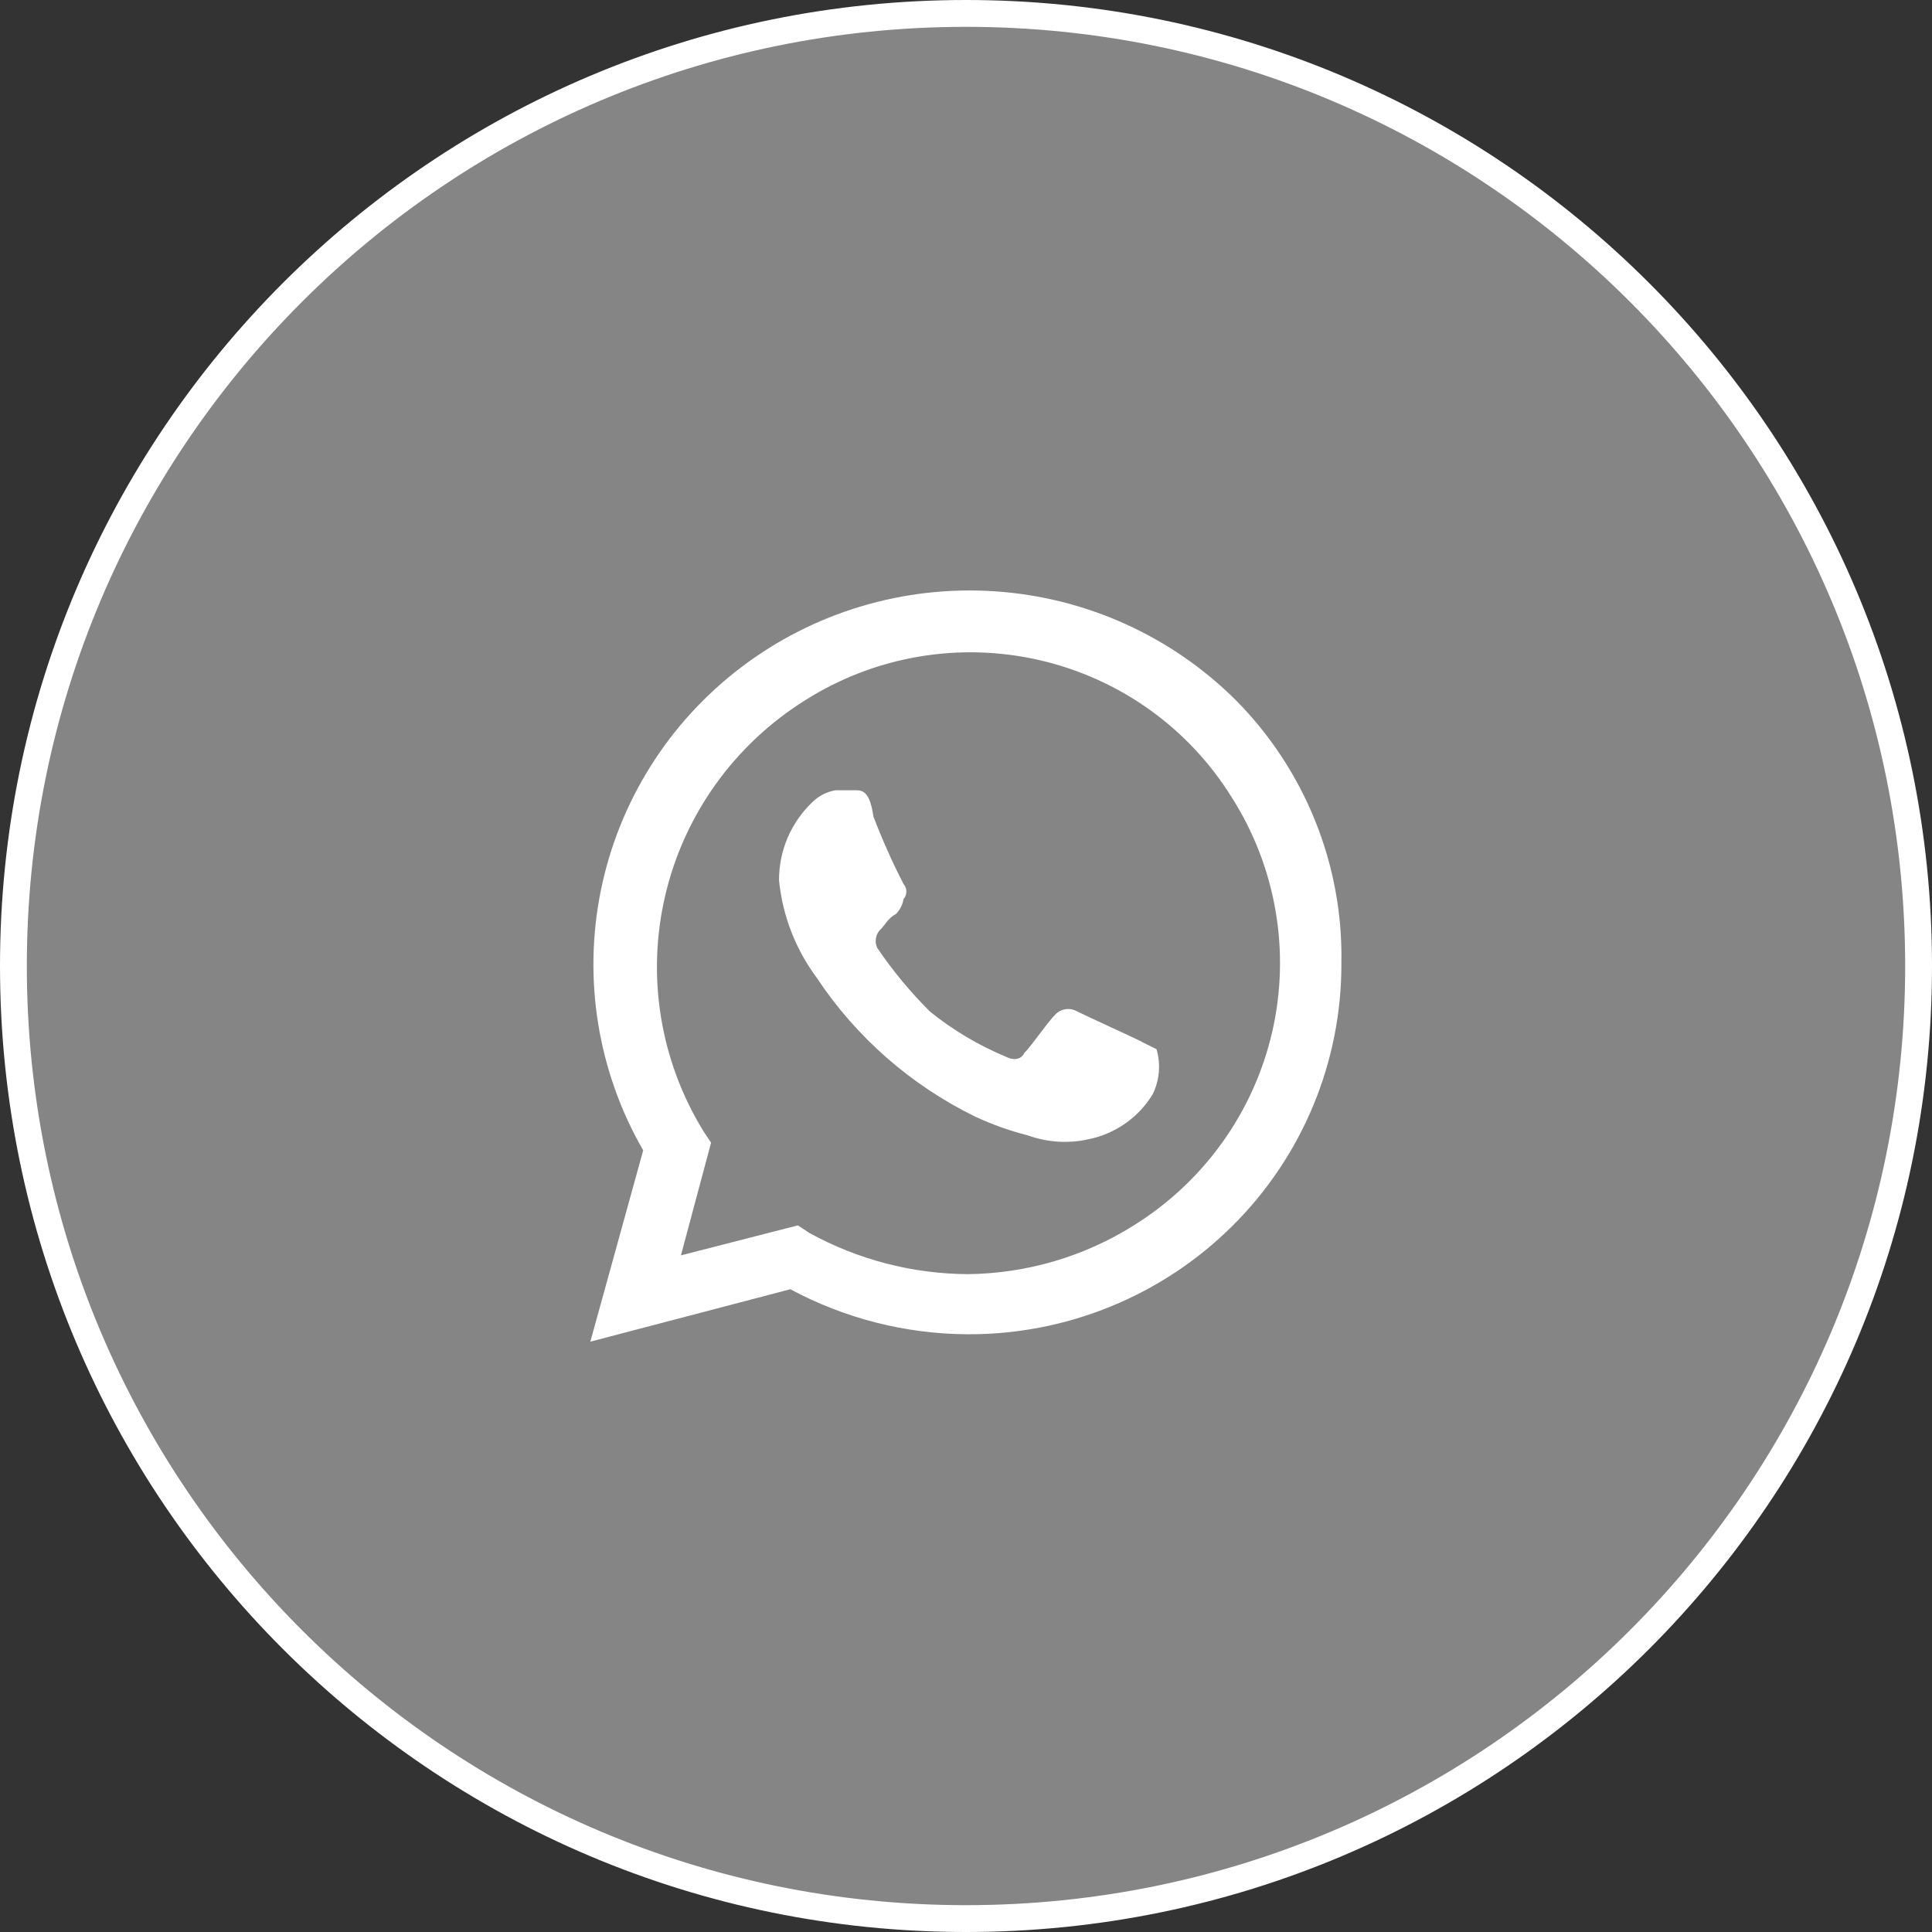
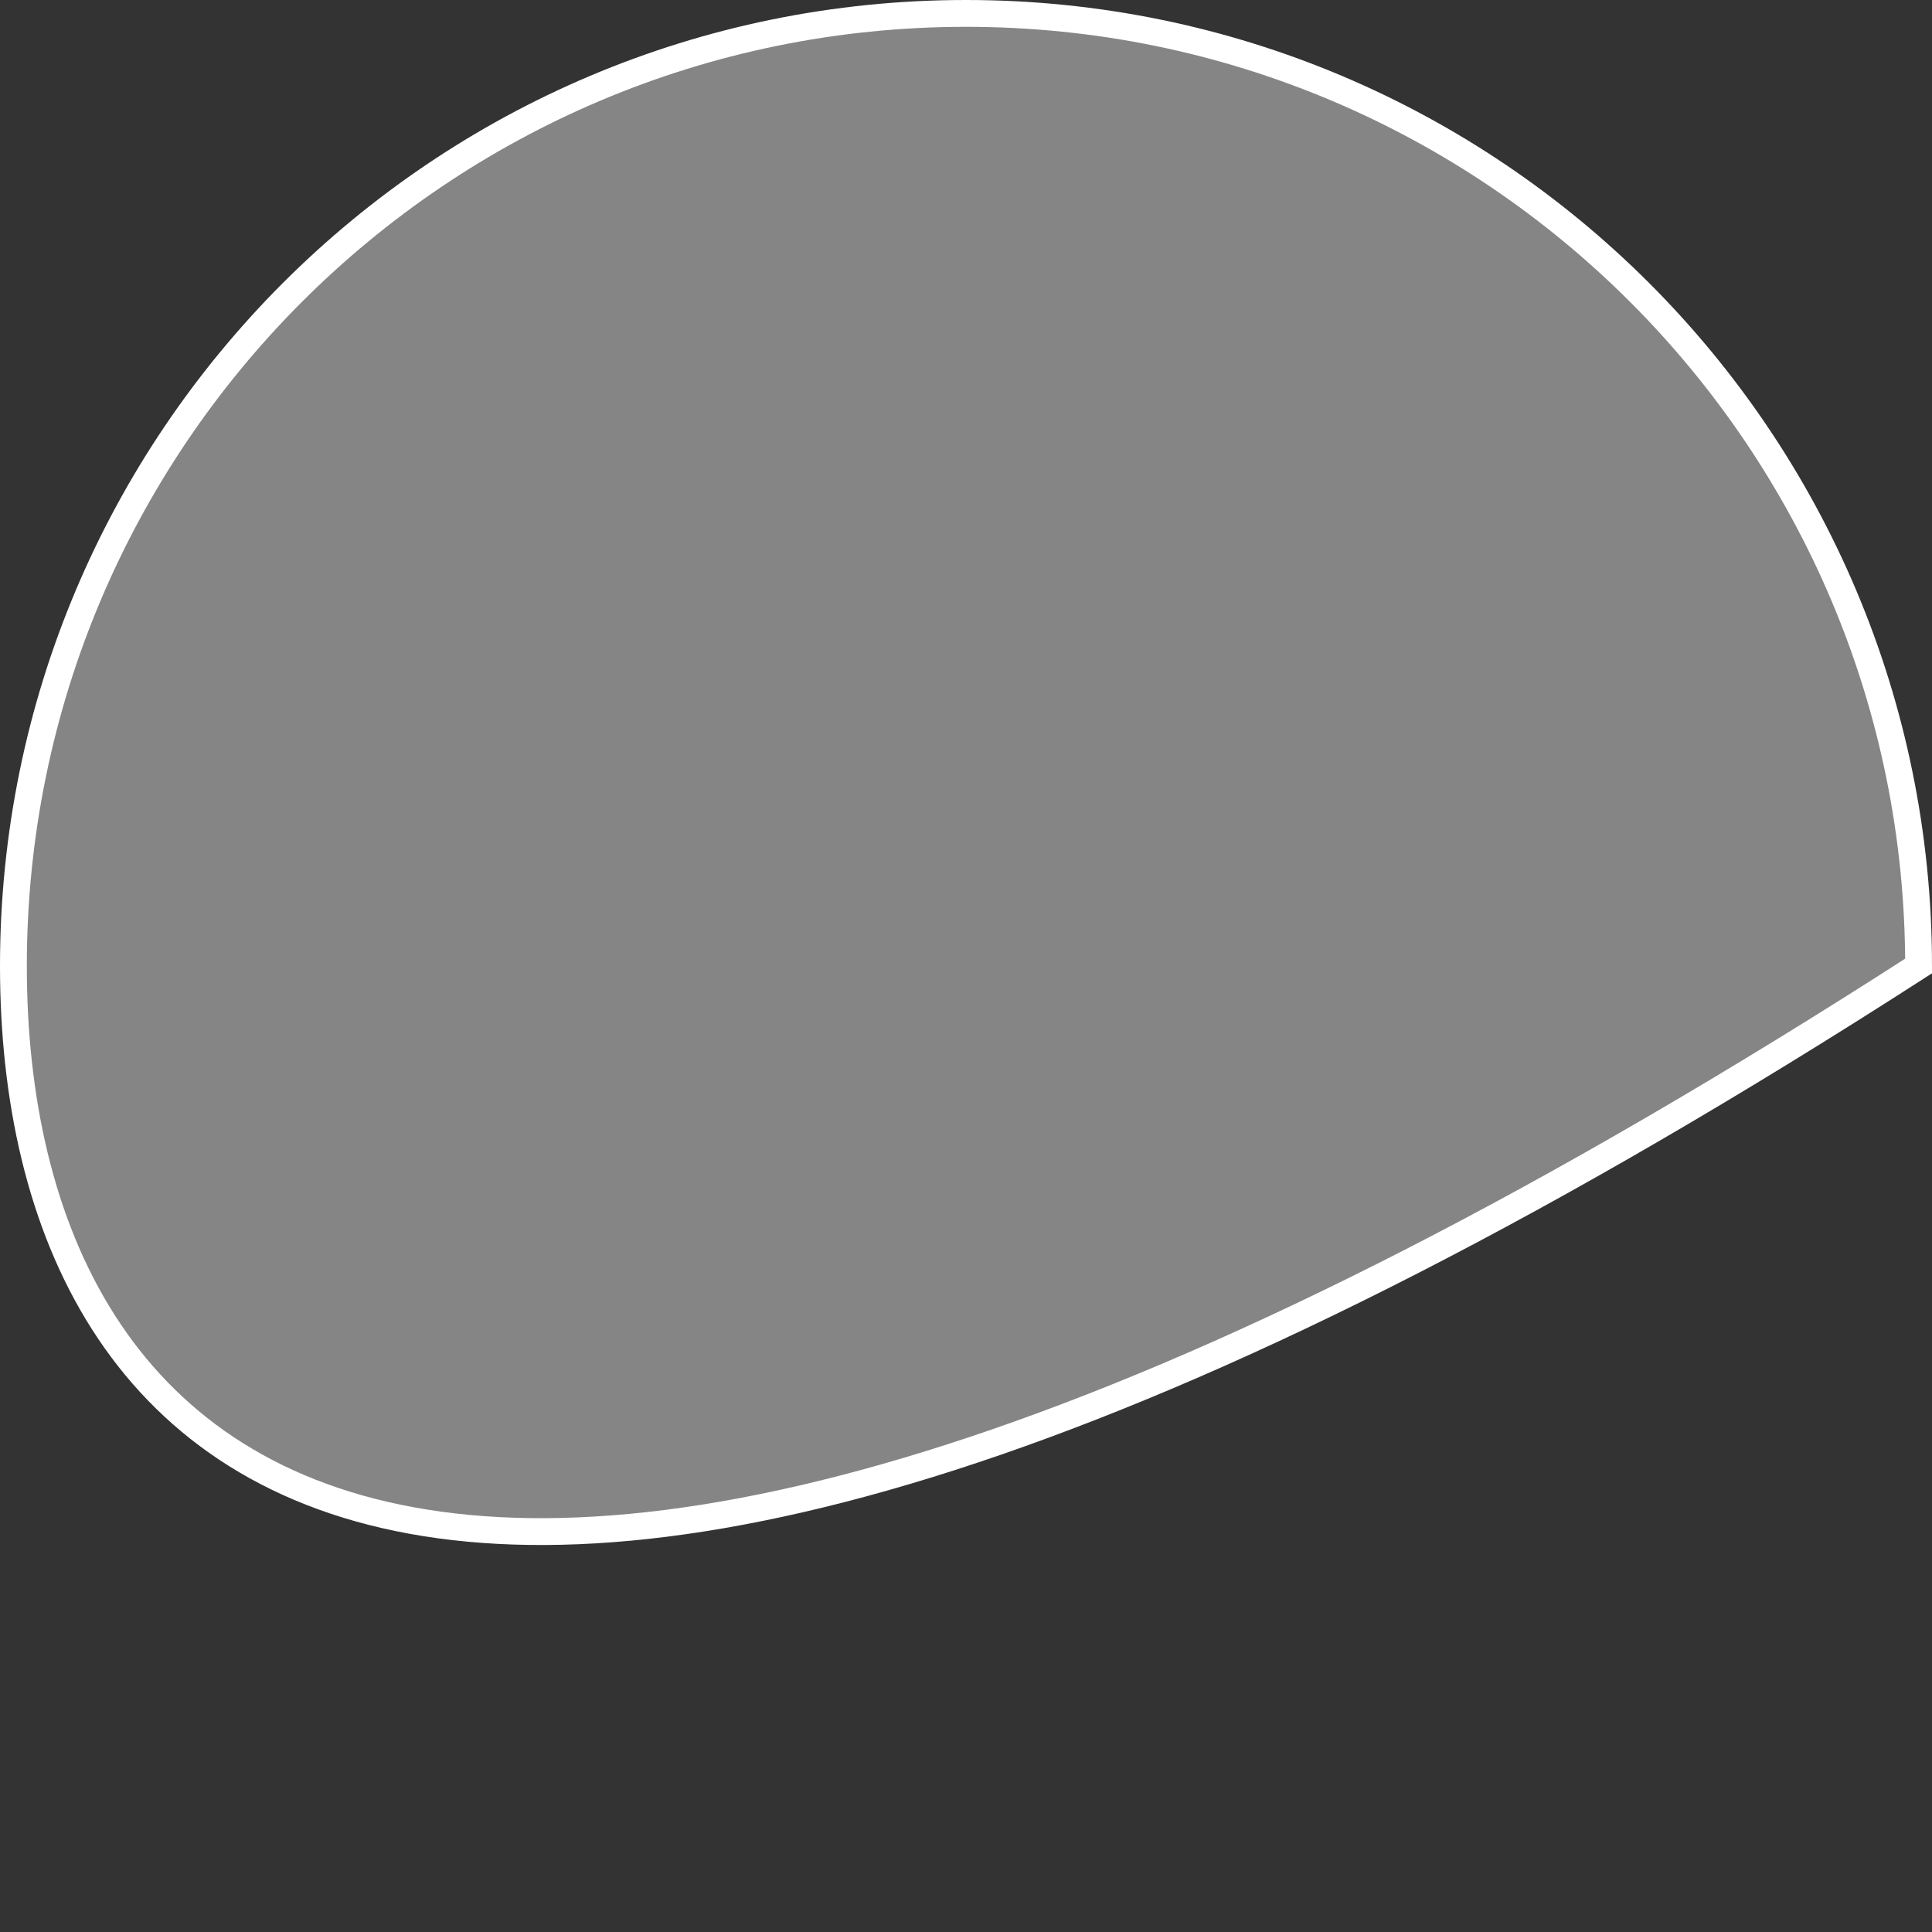
<svg xmlns="http://www.w3.org/2000/svg" width="36" height="36" viewBox="0 0 36 36" fill="none">
  <rect x="0" y="0" width="36" height="36" fill="#333333" stroke="none" />
-   <path d="M35.75 18C35.75 27.803 27.803 35.75 18 35.75C8.197 35.75 0.25 27.803 0.25 18C0.25 8.197 8.197 0.25 18 0.25C27.803 0.25 35.75 8.197 35.75 18Z" fill="white" fill-opacity="0.4" stroke="white" stroke-width="0.5" />
+   <path d="M35.75 18C8.197 35.75 0.25 27.803 0.25 18C0.25 8.197 8.197 0.25 18 0.25C27.803 0.25 35.75 8.197 35.75 18Z" fill="white" fill-opacity="0.4" stroke="white" stroke-width="0.5" />
  <g clip-path="url(#clip0_412_1251)">
-     <path d="M21.269 19.407C21.128 19.337 20.213 18.918 20.074 18.848C20.006 18.808 19.927 18.793 19.85 18.806C19.773 18.819 19.703 18.858 19.652 18.918C19.511 19.058 19.23 19.477 19.089 19.618C19.019 19.758 18.878 19.758 18.737 19.688C18.23 19.476 17.755 19.194 17.329 18.849C16.963 18.485 16.633 18.087 16.344 17.66C16.318 17.602 16.31 17.537 16.323 17.474C16.335 17.412 16.367 17.354 16.415 17.311C16.485 17.241 16.555 17.101 16.695 17.031C16.77 16.954 16.819 16.857 16.836 16.752C16.87 16.713 16.889 16.663 16.889 16.612C16.889 16.561 16.87 16.511 16.836 16.472C16.626 16.064 16.439 15.644 16.275 15.215C16.204 14.725 16.064 14.725 15.923 14.725H15.571C15.412 14.752 15.265 14.825 15.149 14.935C14.948 15.124 14.788 15.352 14.679 15.604C14.57 15.857 14.515 16.129 14.516 16.403C14.581 17.061 14.824 17.689 15.22 18.221C15.955 19.329 16.975 20.222 18.174 20.808C18.49 20.955 18.82 21.072 19.158 21.158C19.519 21.287 19.91 21.312 20.284 21.228C20.531 21.178 20.764 21.077 20.97 20.933C21.176 20.788 21.349 20.603 21.479 20.389C21.607 20.128 21.632 19.828 21.55 19.55L21.268 19.41L21.269 19.407ZM23.029 13.048C21.829 11.852 20.232 11.131 18.537 11.018C16.841 10.905 15.162 11.408 13.812 12.433C12.461 13.458 11.532 14.937 11.196 16.592C10.86 18.248 11.14 19.969 11.985 21.435L11 25L14.727 24.023C15.743 24.569 16.878 24.857 18.033 24.862C18.948 24.866 19.856 24.689 20.702 24.342C21.549 23.996 22.318 23.486 22.965 22.842C23.613 22.199 24.125 21.434 24.474 20.592C24.822 19.751 24.999 18.849 24.995 17.939C25.011 17.034 24.845 16.135 24.506 15.294C24.168 14.454 23.665 13.689 23.026 13.045L23.029 13.048ZM21.127 22.833C20.201 23.416 19.129 23.73 18.033 23.742C16.999 23.736 15.983 23.471 15.079 22.973L14.868 22.833L12.688 23.392L13.25 21.292L13.11 21.082C12.298 19.764 12.042 18.181 12.398 16.676C12.753 15.171 13.691 13.867 15.008 13.045C15.649 12.64 16.364 12.365 17.112 12.237C17.86 12.109 18.626 12.13 19.366 12.3C20.105 12.469 20.804 12.783 21.42 13.223C22.037 13.664 22.559 14.222 22.956 14.865C23.364 15.507 23.64 16.223 23.768 16.971C23.897 17.72 23.876 18.486 23.706 19.226C23.536 19.966 23.221 20.666 22.778 21.285C22.336 21.904 21.774 22.43 21.127 22.833Z" fill="white" />
-   </g>
+     </g>
  <defs>
    <clipPath id="clip0_412_1251">
-       <rect width="14" height="14" fill="white" transform="translate(11 11)" />
-     </clipPath>
+       </clipPath>
  </defs>
</svg>